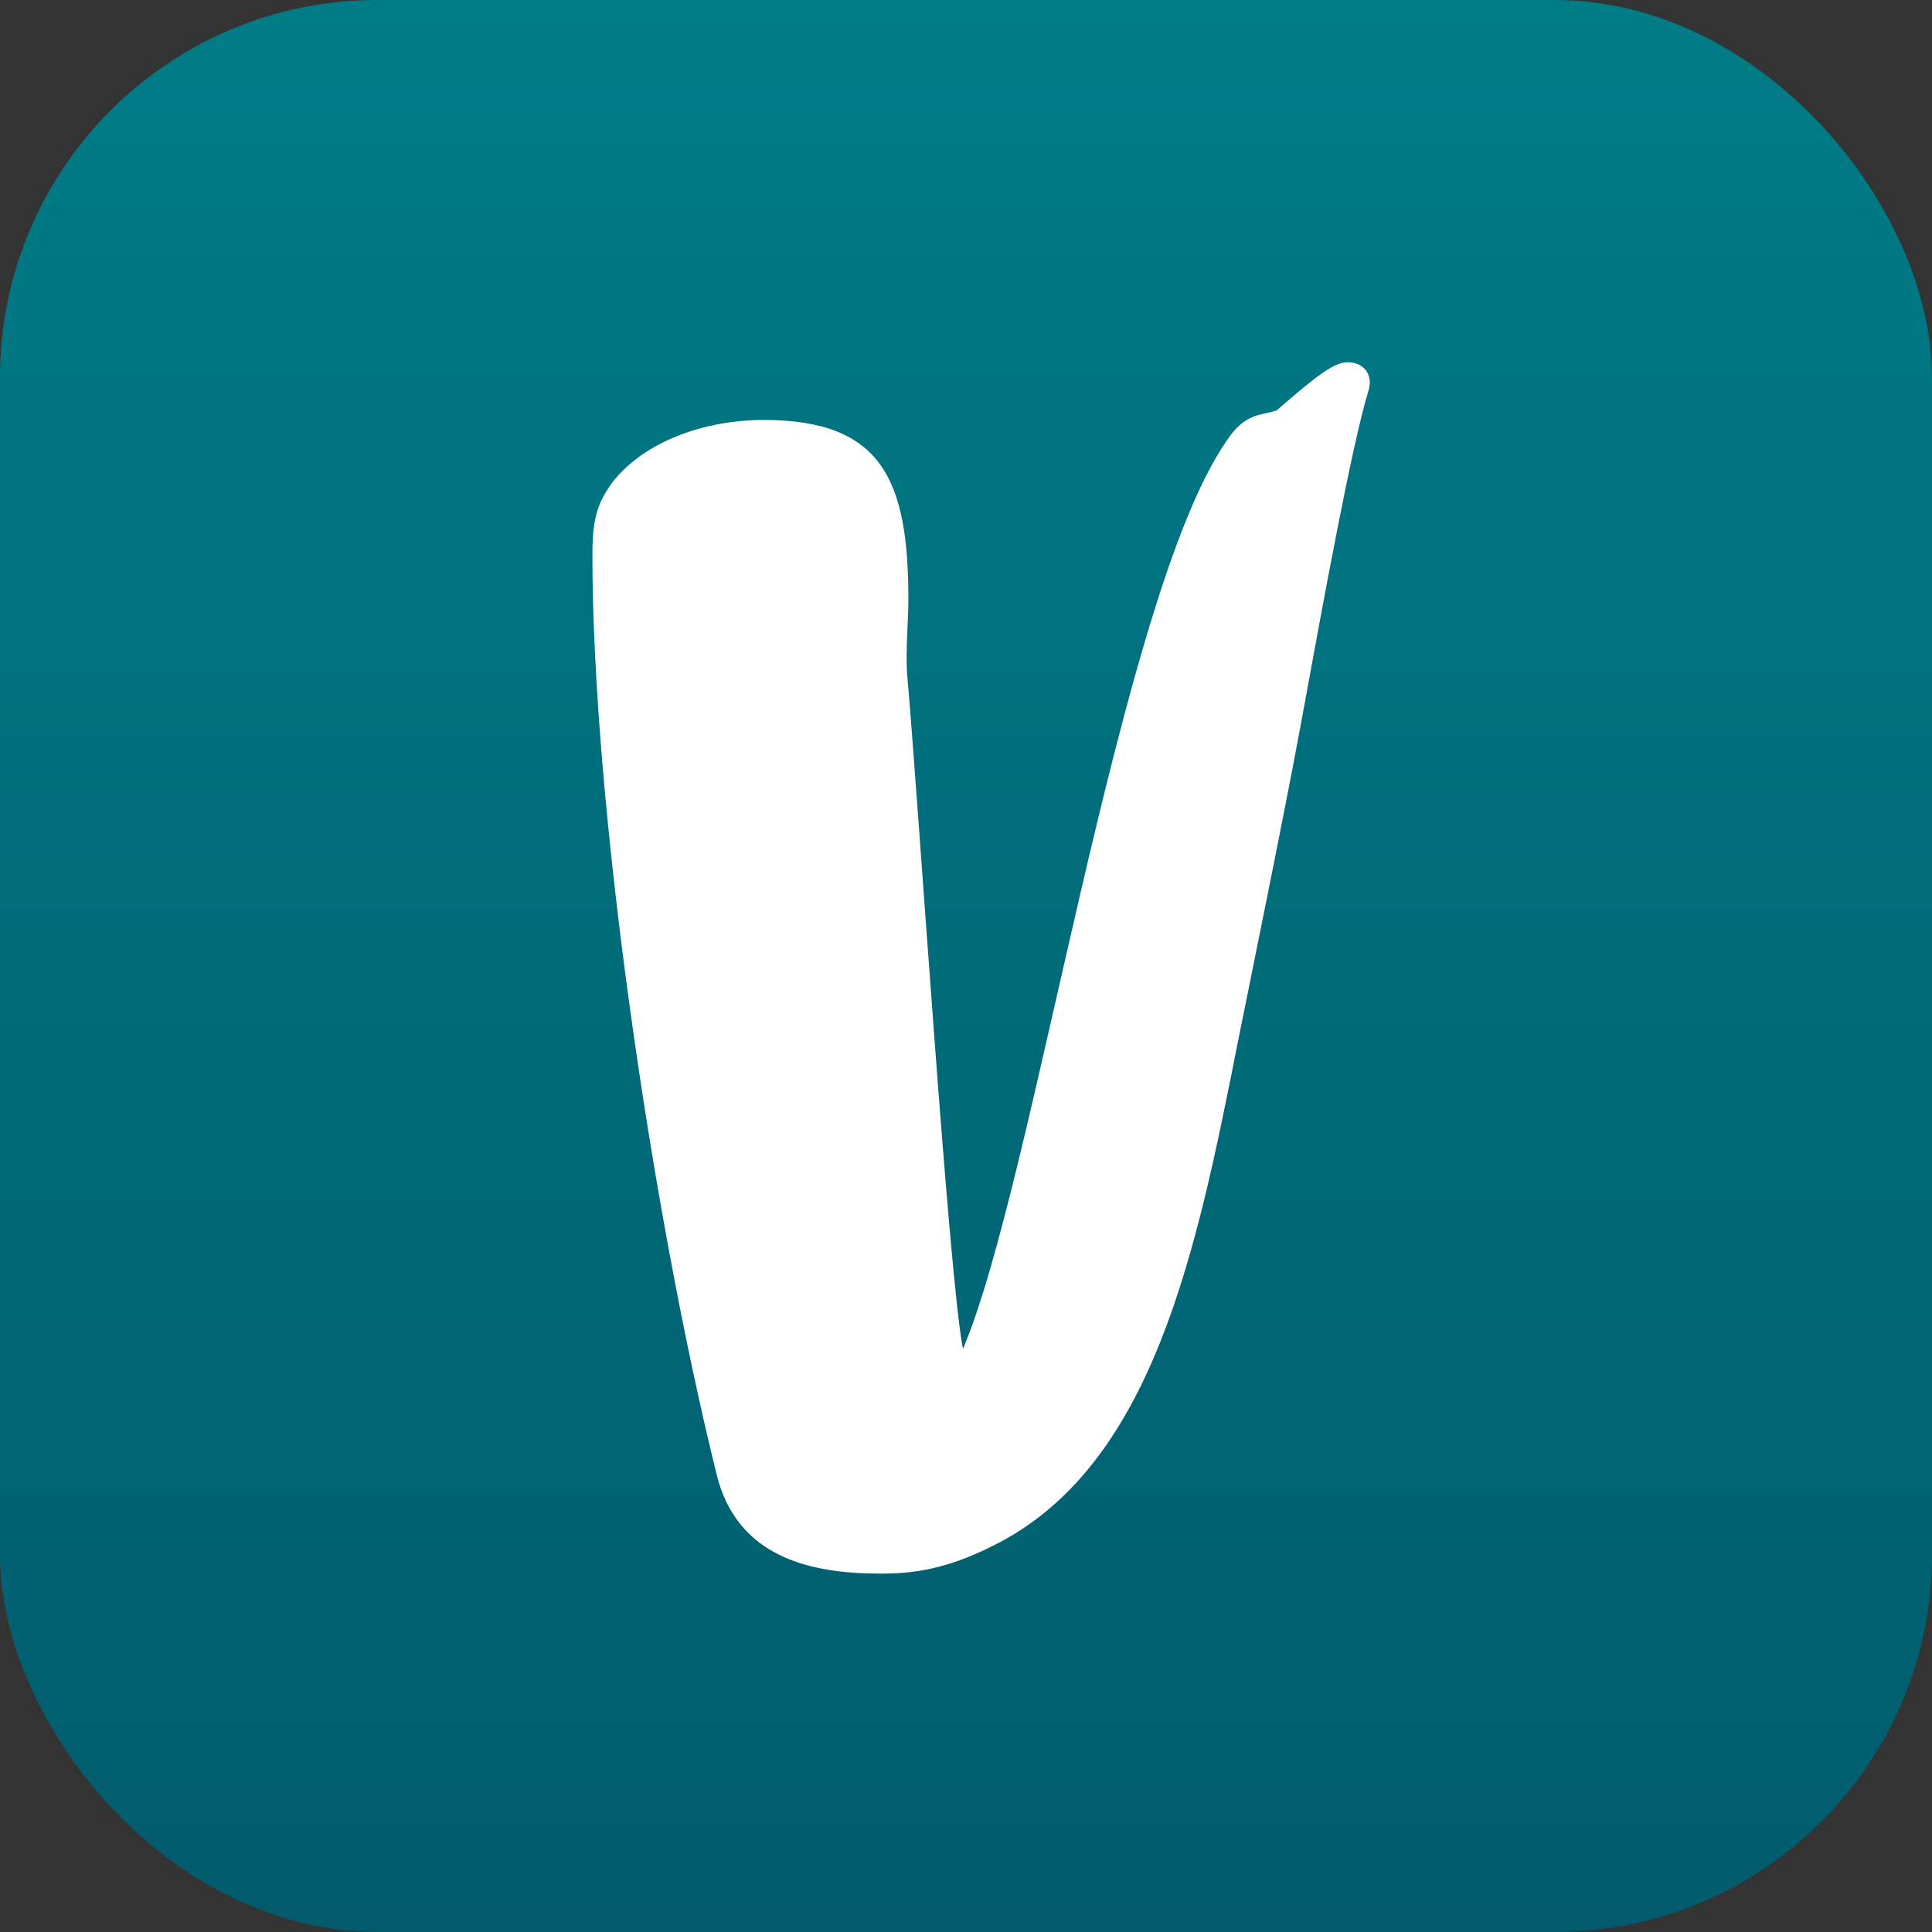
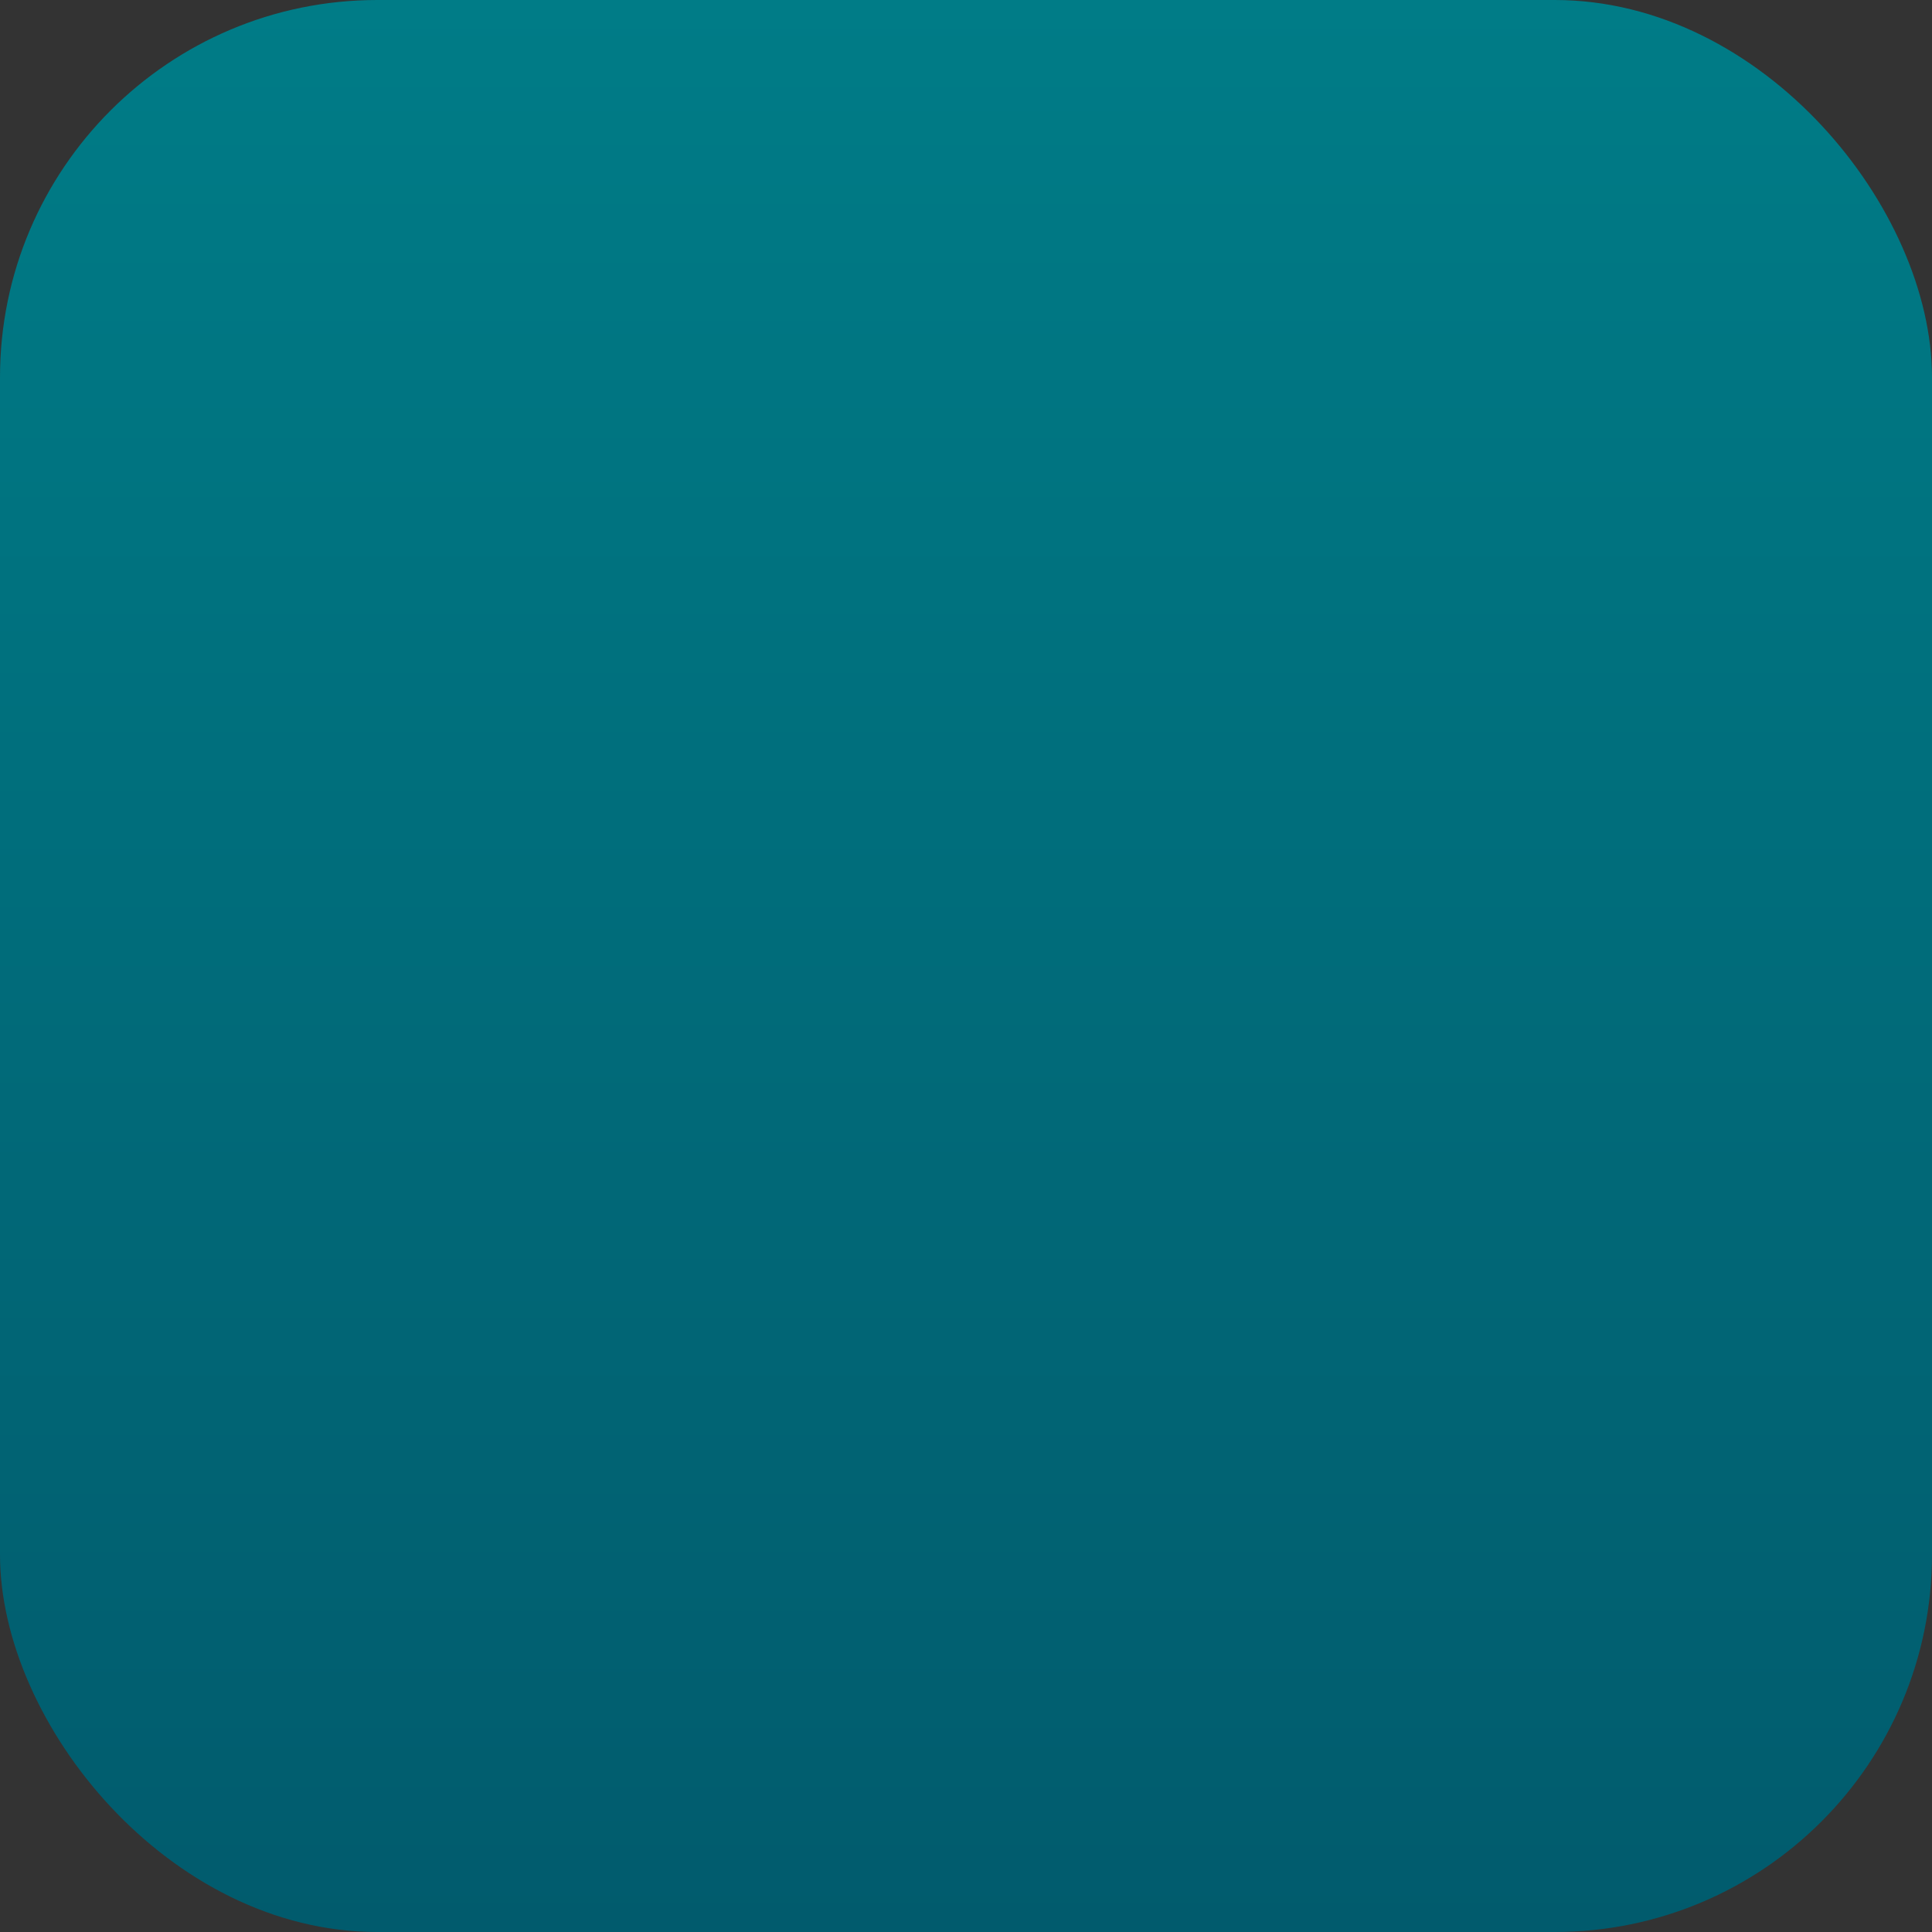
<svg xmlns="http://www.w3.org/2000/svg" fill="none" width="16" height="16" viewBox="0 0 16 16">
  <rect x="0" y="0" width="16" height="16" fill="#333333" stroke="none" />
  <rect width="16" height="16" fill="url(#a)" rx="3.125" />
-   <path fill="#fff" d="M11.162 3c-.107 0-.237.091-.588.398-.124.046-.26.012-.418.256-.893 1.292-1.588 6.123-2.181 7.517-.119-.603-.368-4.53-.464-5.605-.01-.199.012-.45.012-.597 0-.99-.215-1.491-1.198-1.491-.498 0-.99.182-1.25.512-.124.17-.169.296-.169.603 0 2.054.486 5.423 1.029 7.619.17.688.78.82 1.356.82.271 0 .542-.035.927-.228 1.333-.655 1.69-2.441 2.034-4.177.062-.313.373-1.826.52-2.623.198-1.087.424-2.316.56-2.765.045-.137-.04-.239-.17-.239Z" />
  <defs>
    <linearGradient id="a" x1="8" x2="8" y1="0" y2="16" gradientUnits="userSpaceOnUse">
      <stop stop-color="#007C87" />
      <stop offset="1" stop-color="#015B6D" />
    </linearGradient>
  </defs>
</svg>